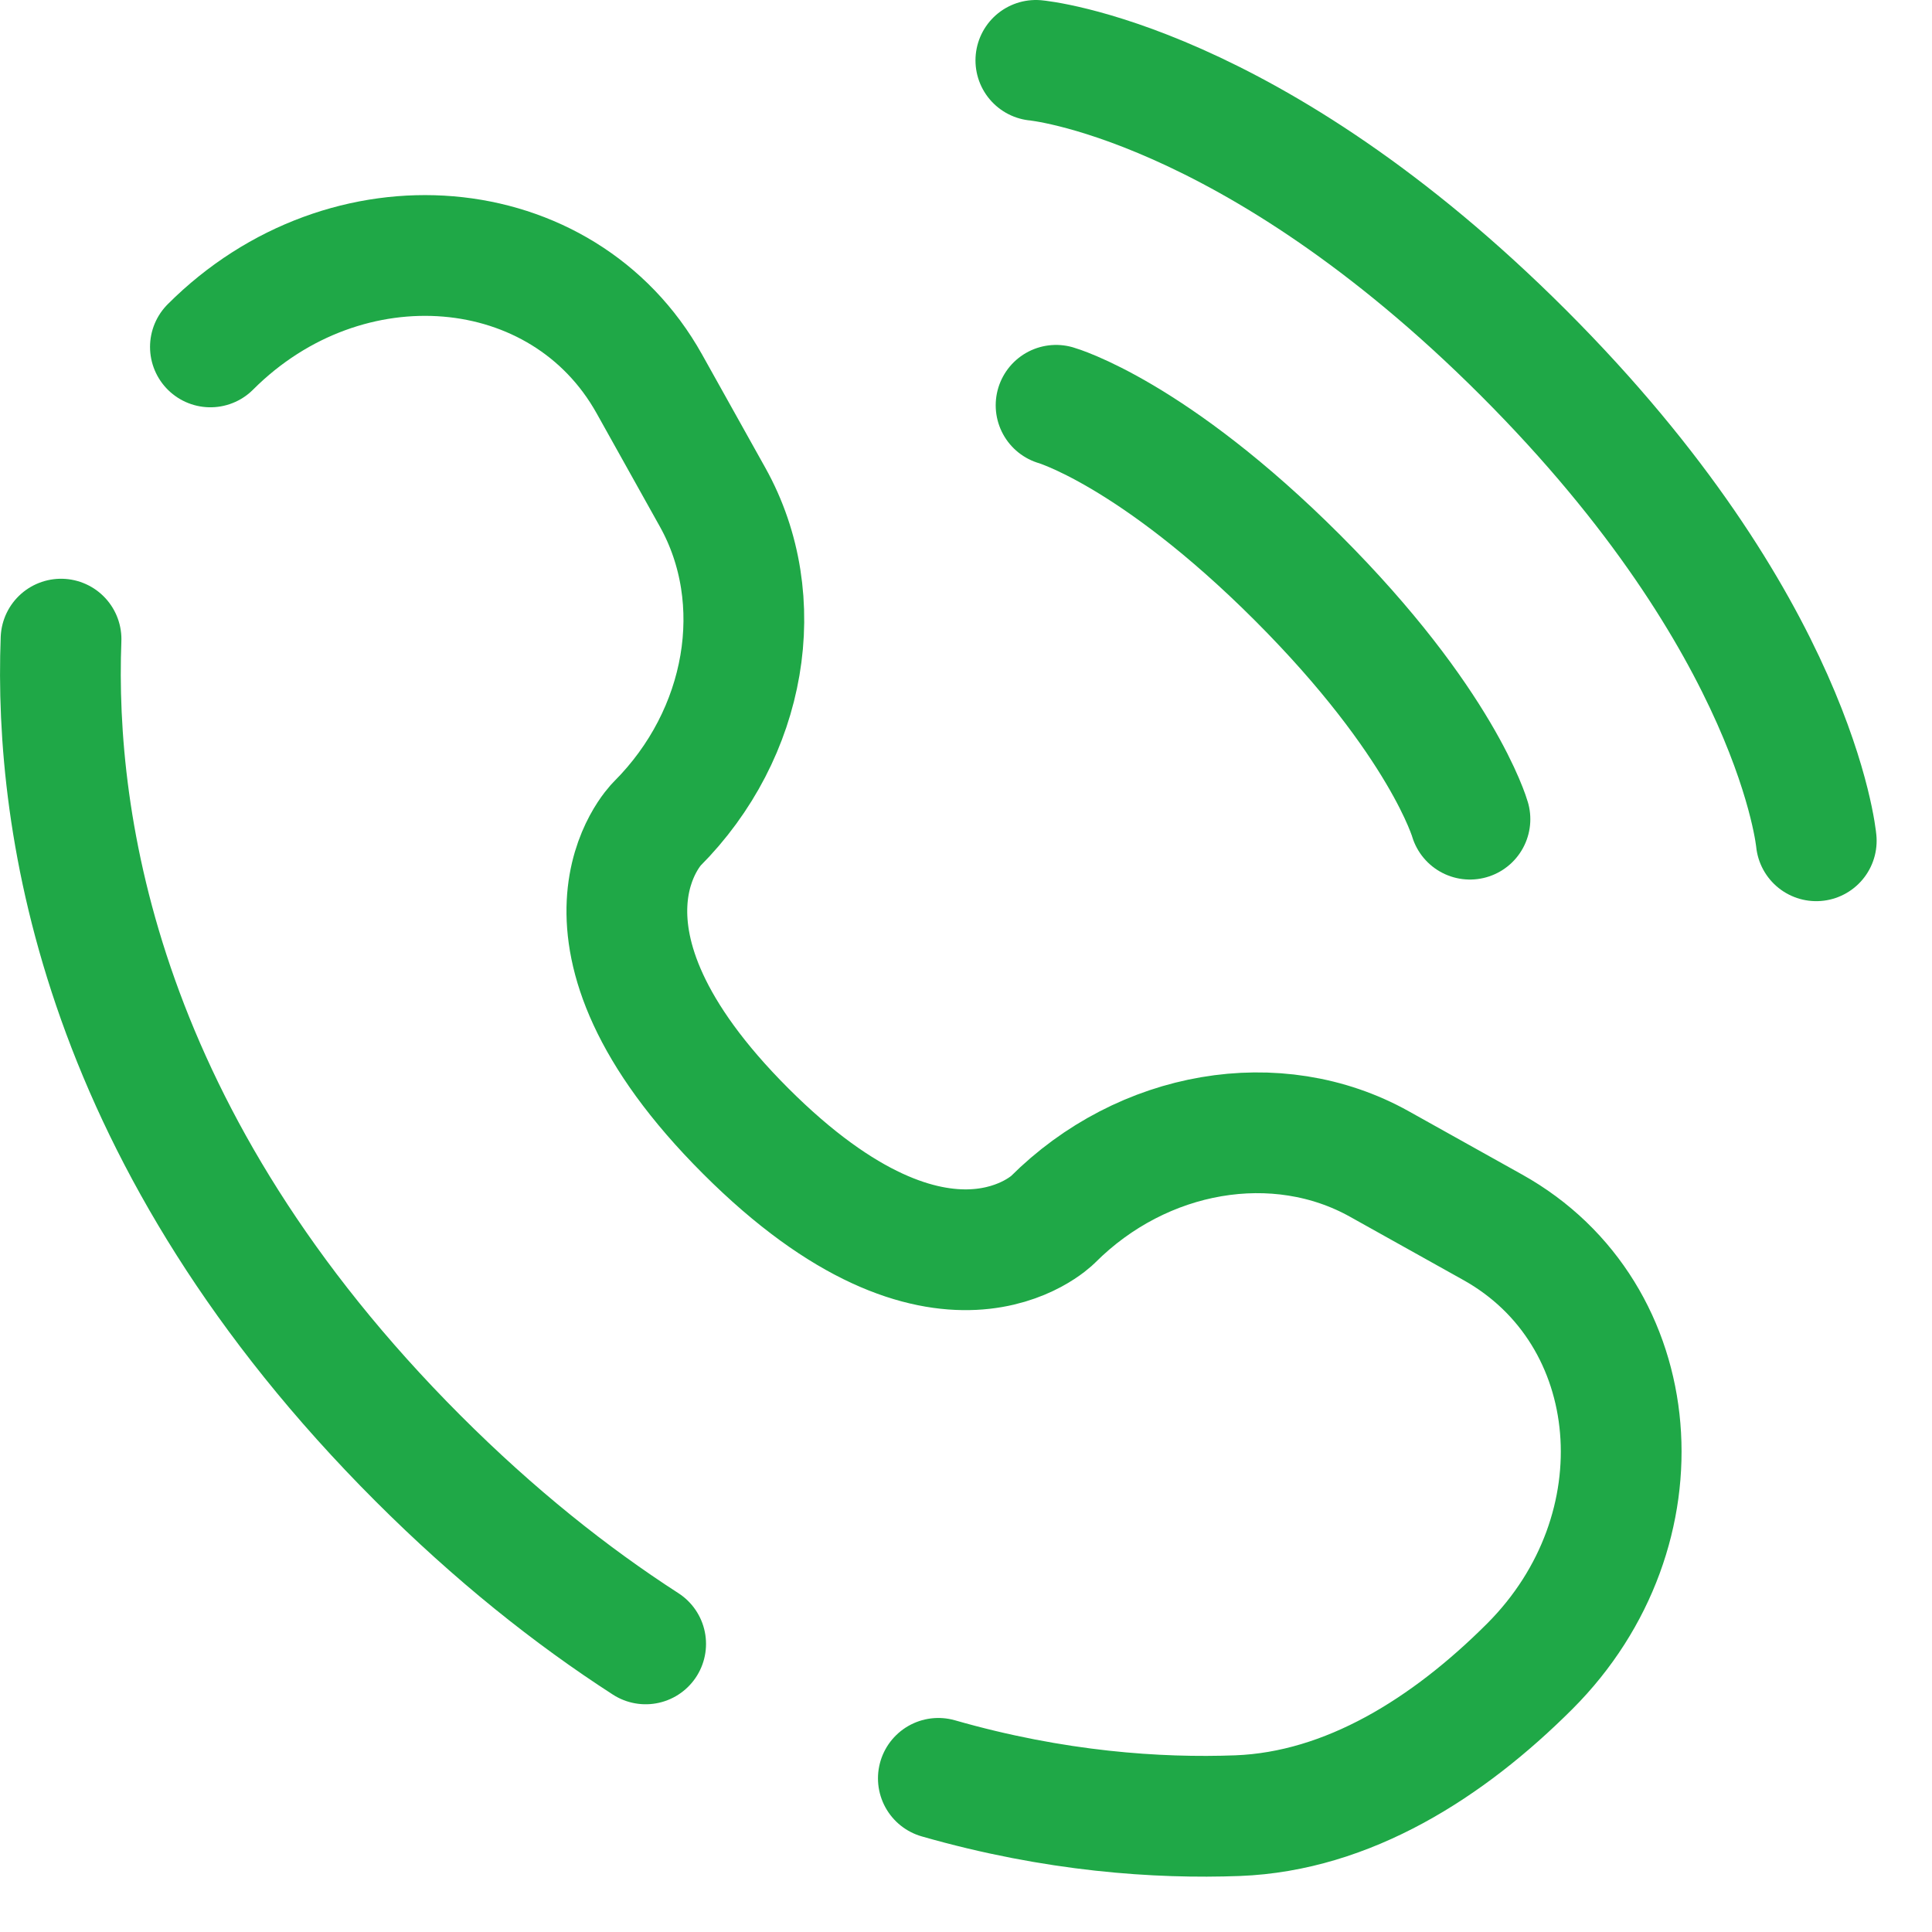
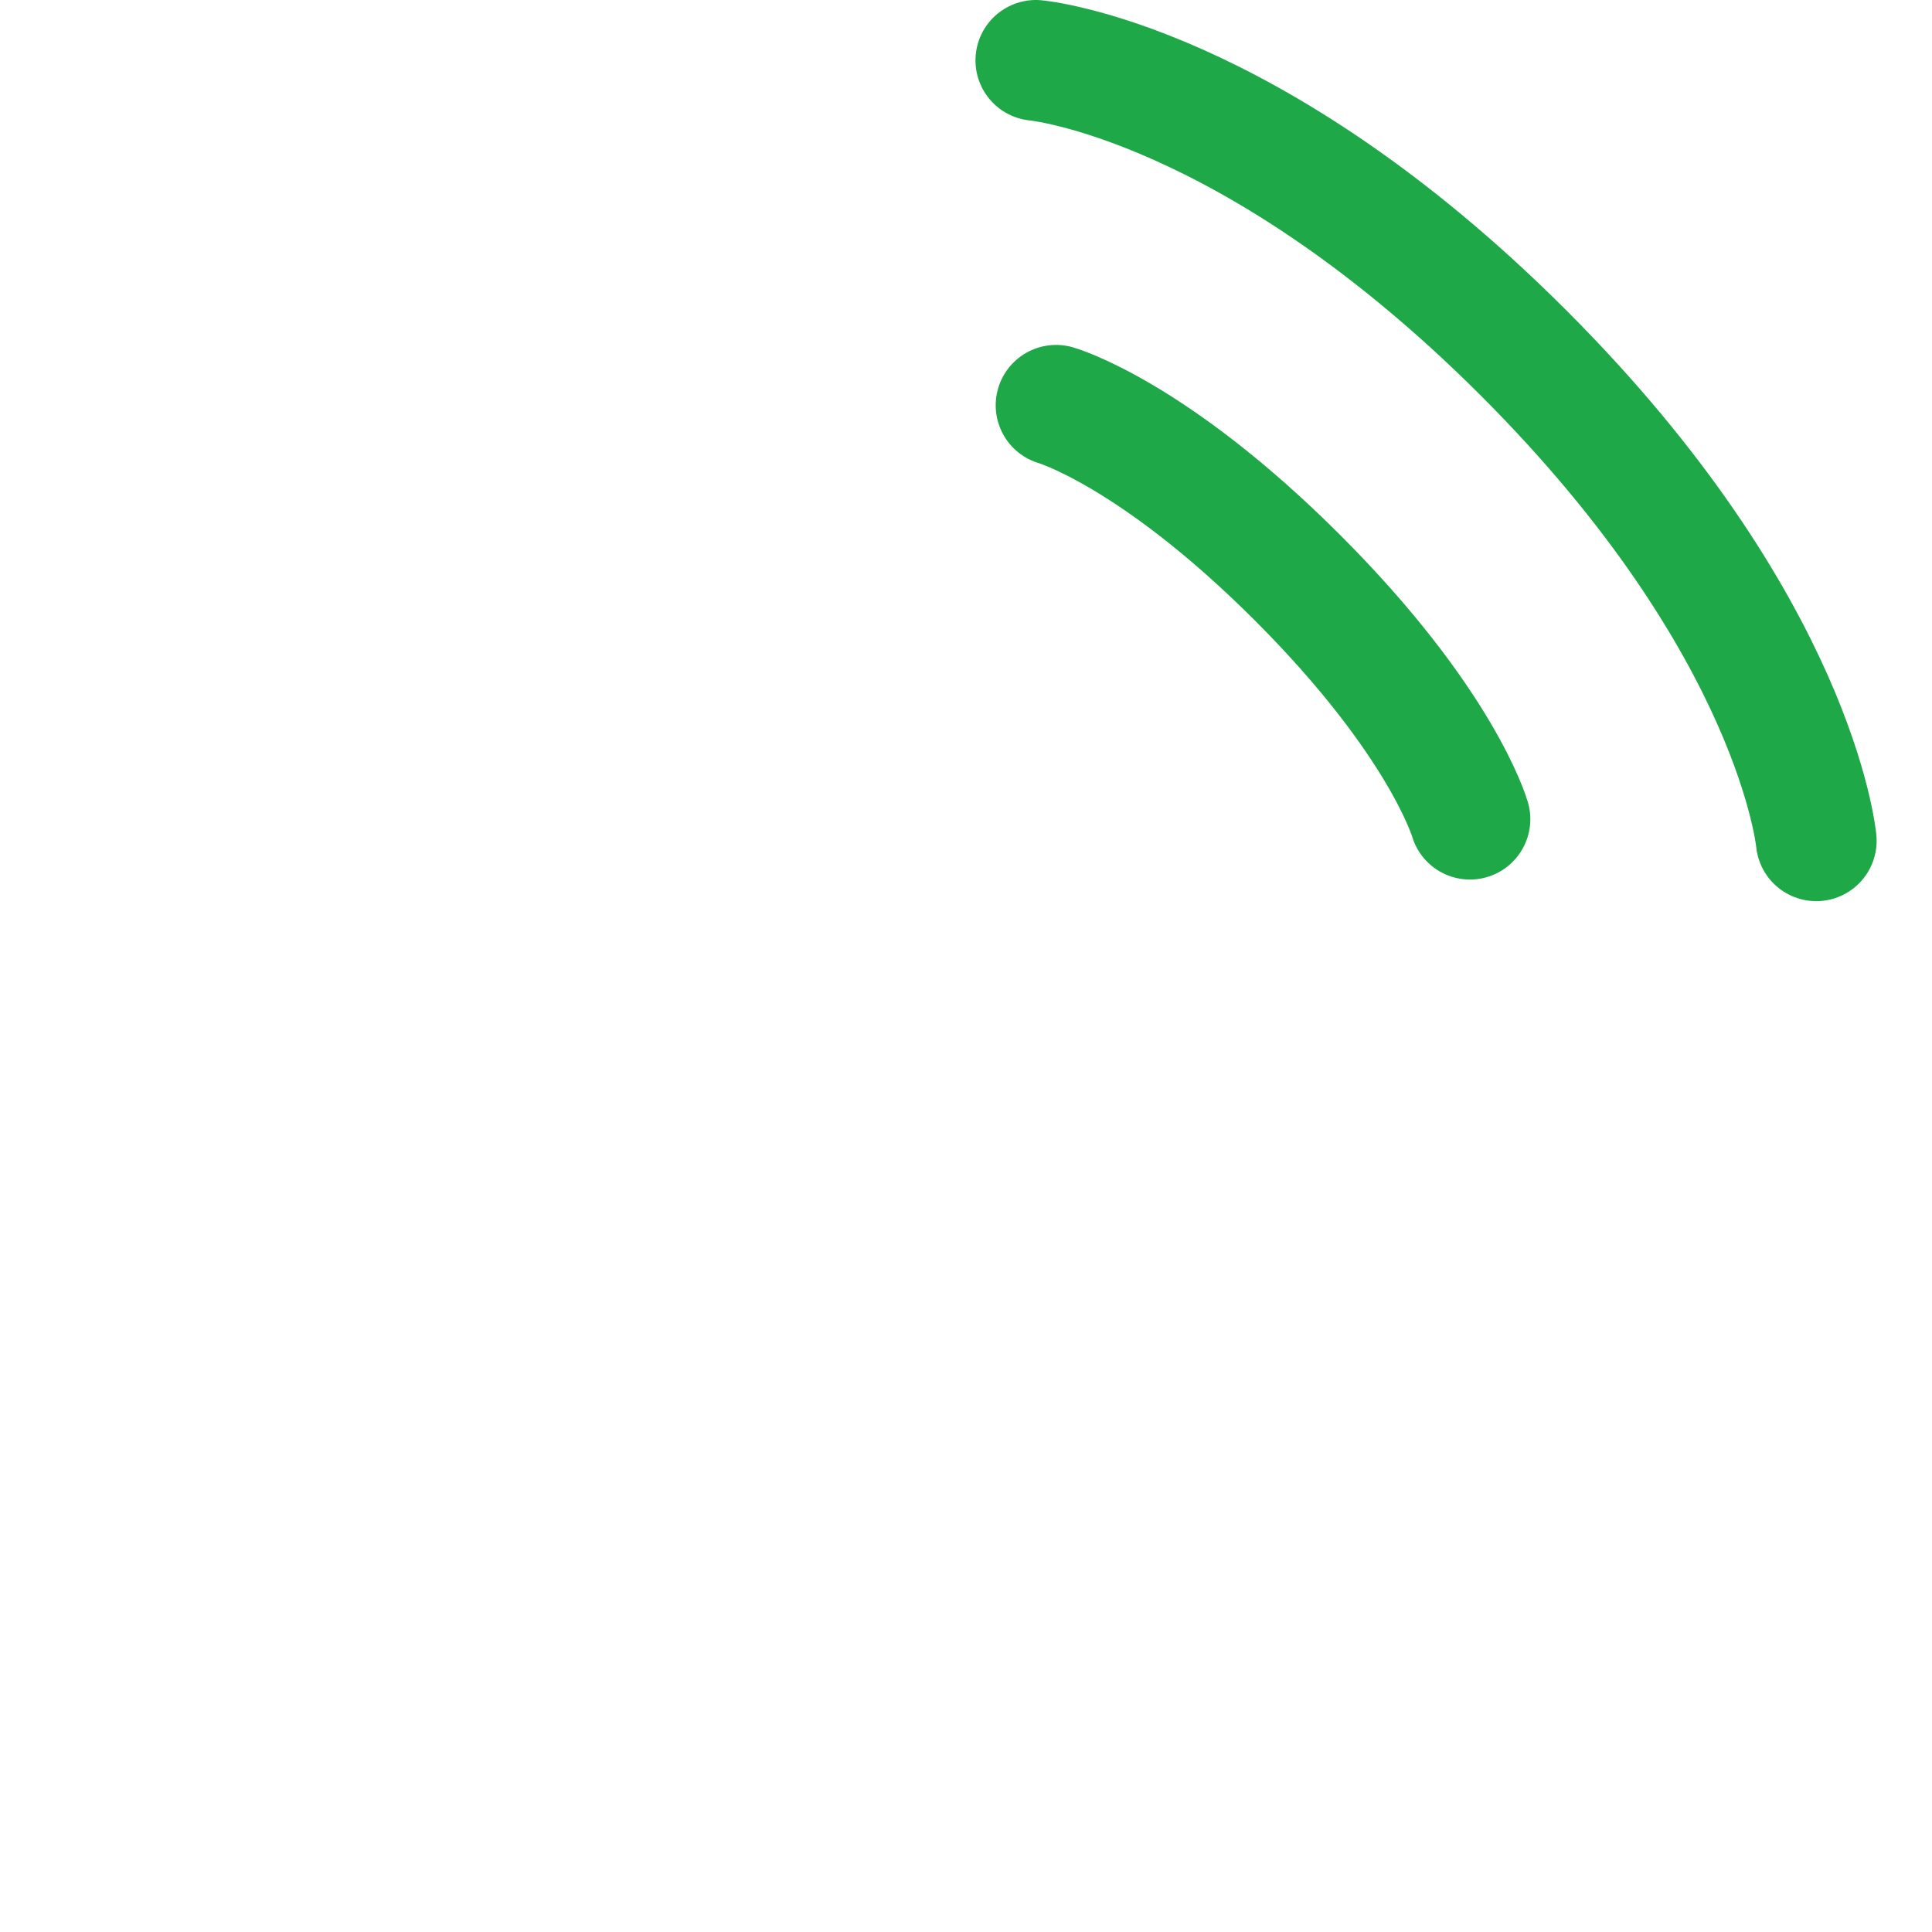
<svg xmlns="http://www.w3.org/2000/svg" width="32" height="32" viewBox="0 0 32 32" fill="none">
  <path d="M17.157 1C17.157 1 20.712 1.323 25.236 5.847C29.76 10.371 30.083 13.926 30.083 13.926" stroke="#1FA847" stroke-width="2" stroke-linecap="round" />
  <path d="M17.492 6.713C17.492 6.713 19.091 7.17 21.491 9.569C23.89 11.968 24.347 13.568 24.347 13.568" stroke="#1FA847" stroke-width="2" stroke-linecap="round" />
-   <path d="M1.011 10.586C0.894 13.669 1.674 18.905 6.926 24.157C8.193 25.424 9.459 26.431 10.694 27.228M3.485 5.746C5.735 3.495 9.326 3.798 10.755 6.358L11.804 8.237C12.75 9.933 12.37 12.157 10.88 13.648C10.88 13.648 9.072 15.456 12.35 18.733C15.627 22.01 17.436 20.203 17.436 20.203C18.926 18.713 21.151 18.333 22.846 19.279L24.725 20.328C27.286 21.757 27.588 25.348 25.338 27.599C23.985 28.951 22.328 30.003 20.497 30.073C19.182 30.122 17.475 30.009 15.542 29.455" stroke="#1FA847" stroke-width="2" stroke-linecap="round" />
</svg>